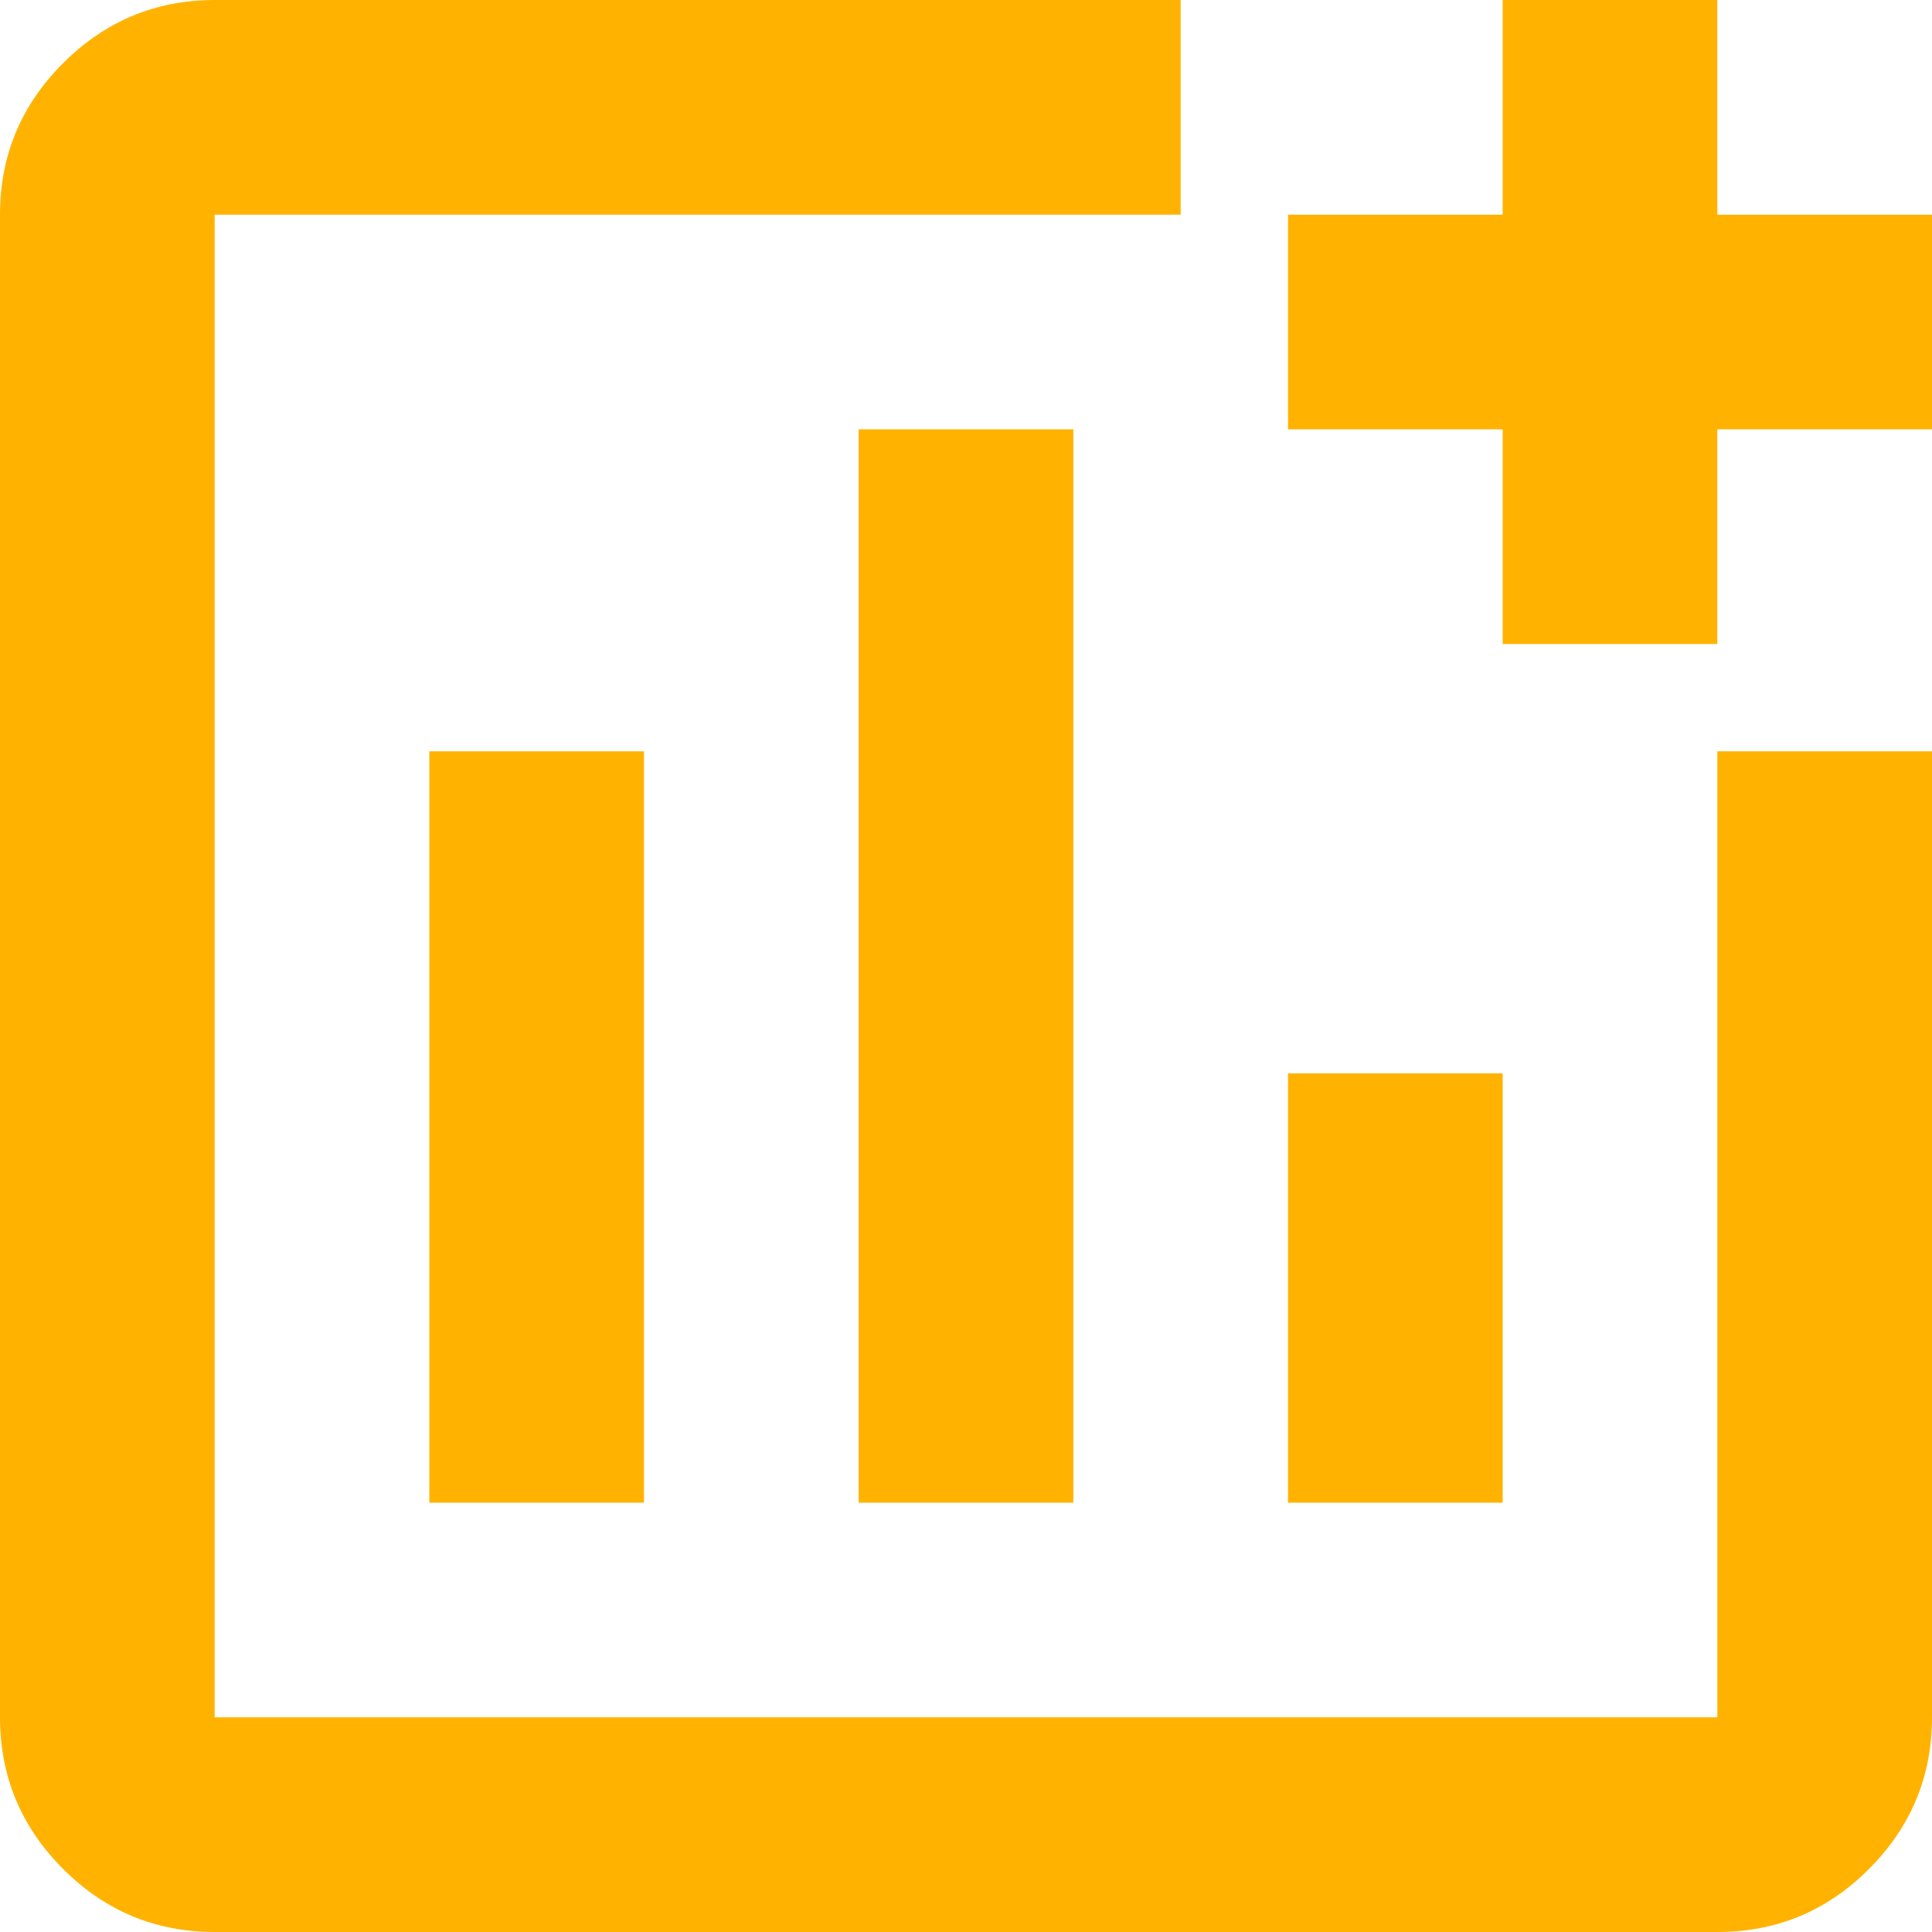
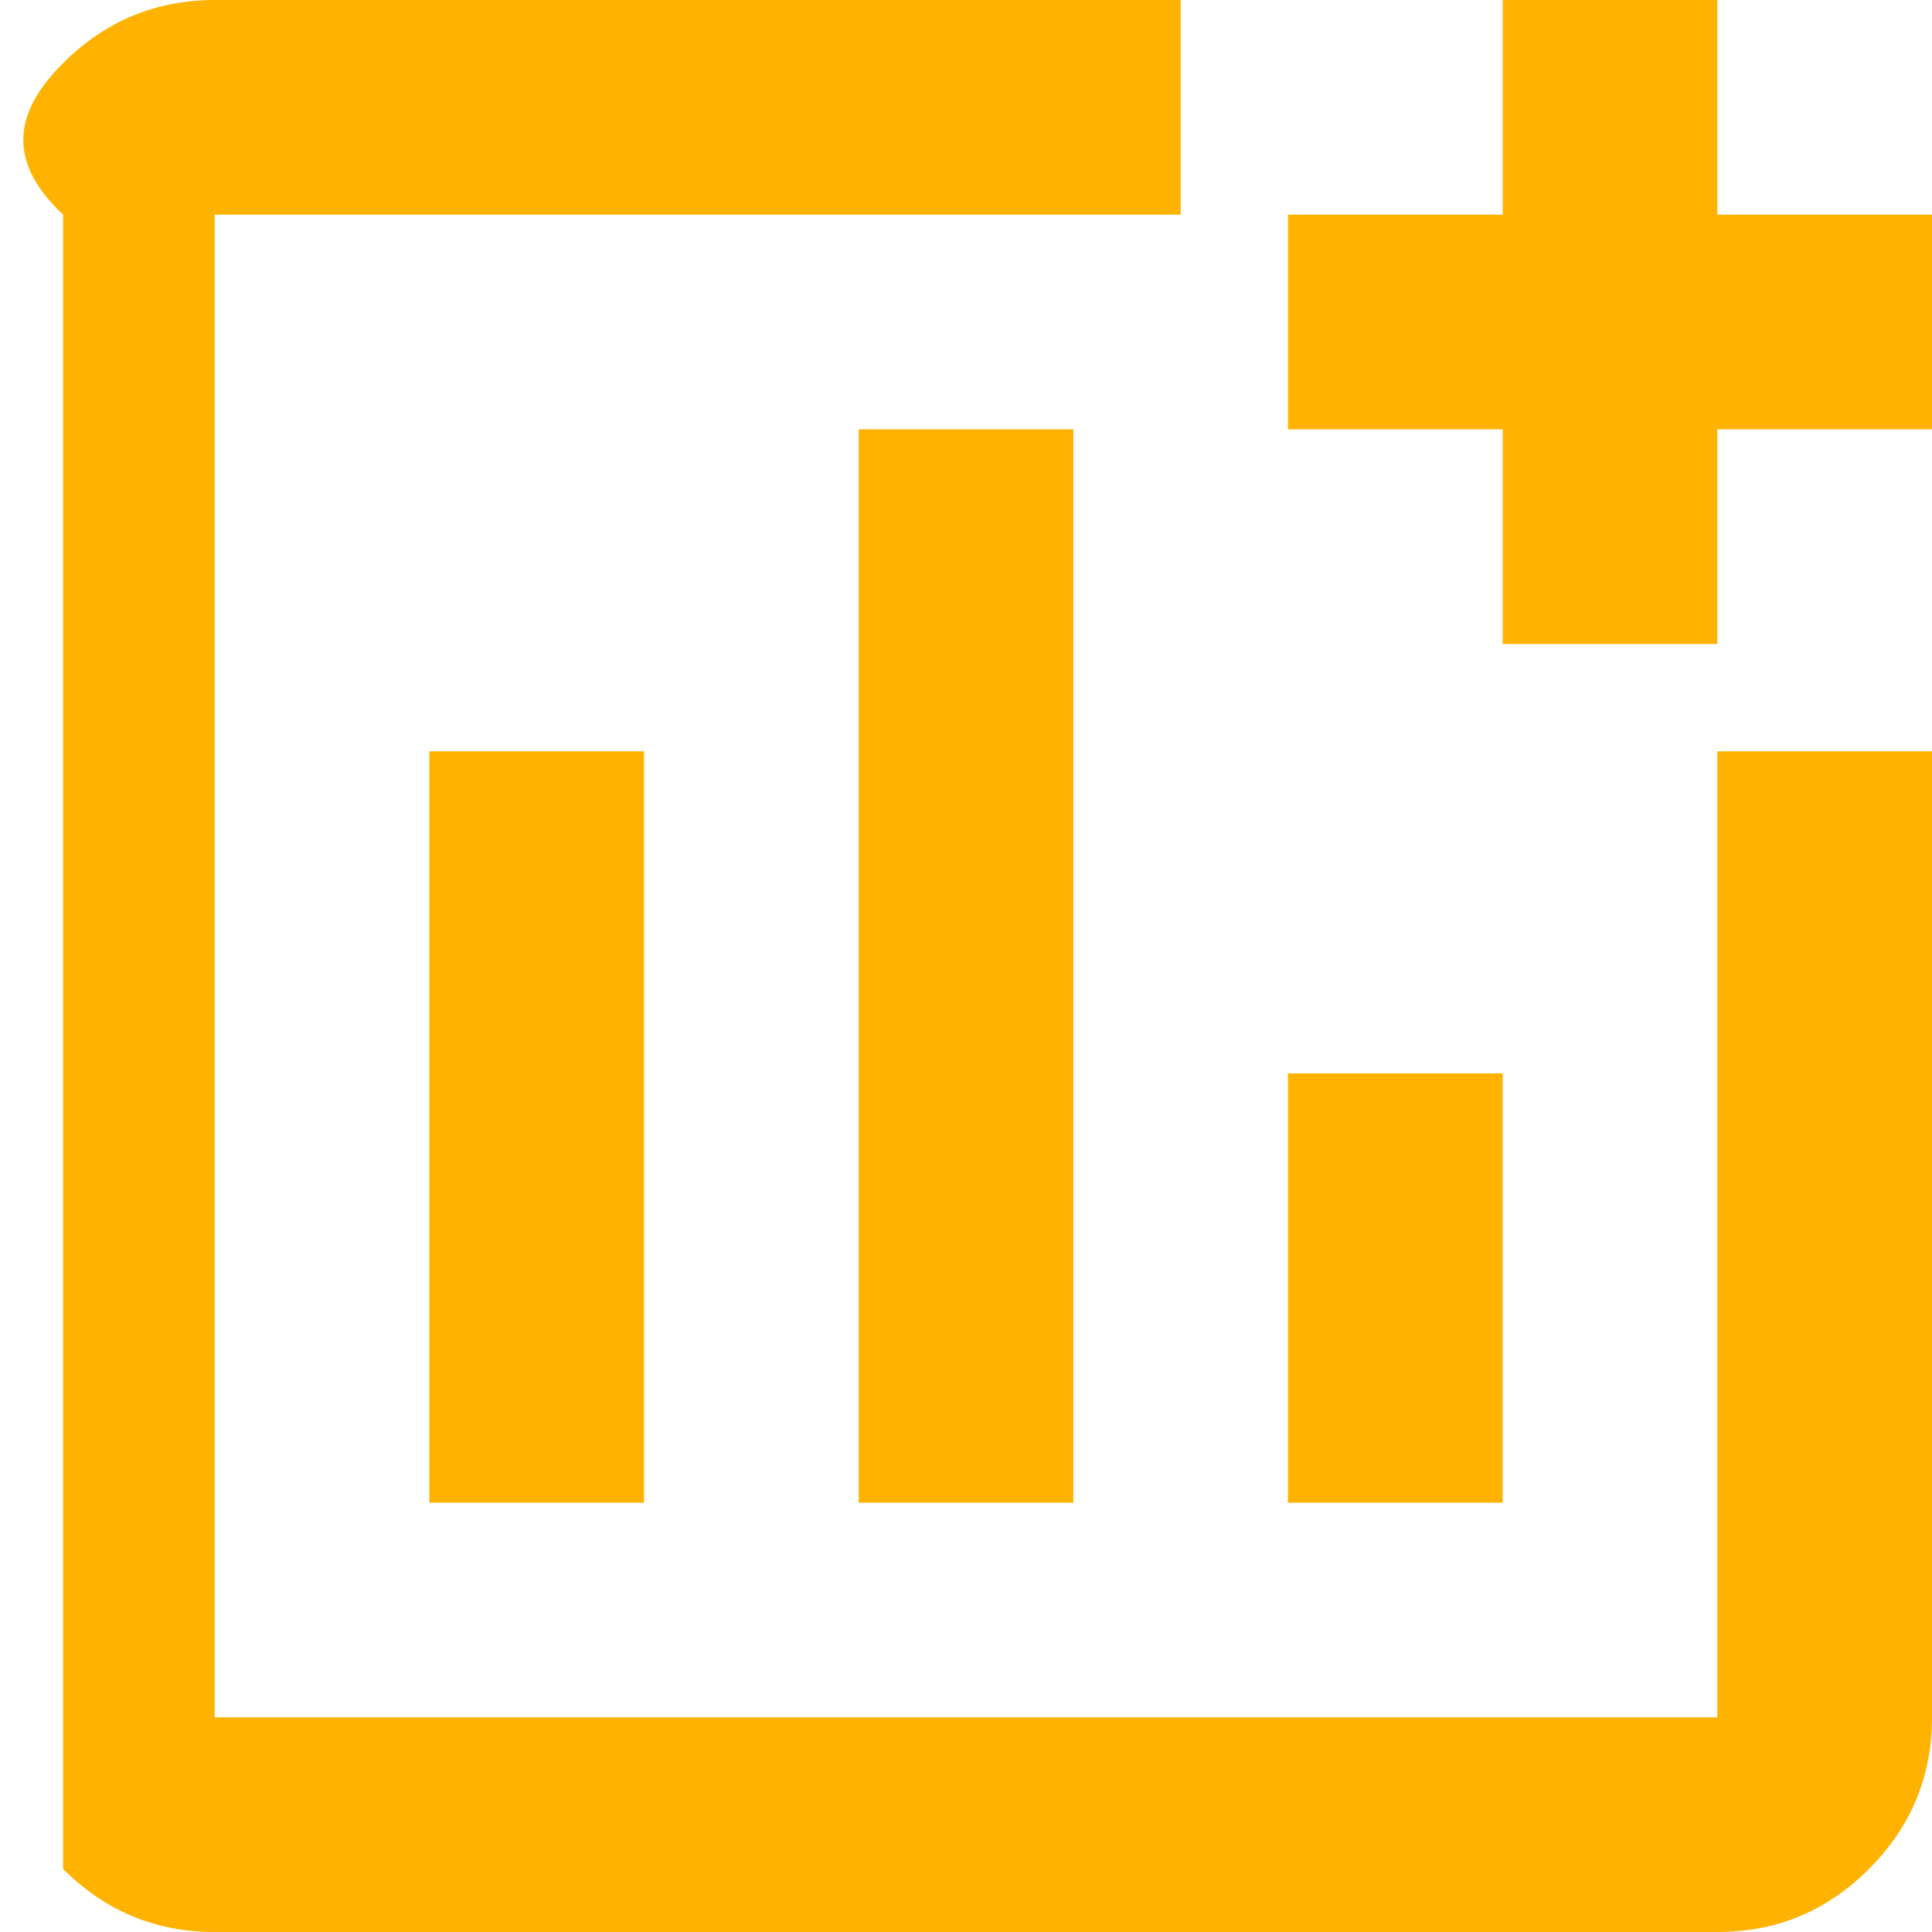
<svg xmlns="http://www.w3.org/2000/svg" width="37" height="37" viewBox="0 0 37 37" fill="none">
-   <path d="M4.111 37C2.981 37 2.013 36.598 1.209 35.793C0.404 34.989 0.001 34.021 0 32.889V4.111C0 2.981 0.403 2.013 1.209 1.209C2.014 0.404 2.982 0.001 4.111 0H22.611V4.111H4.111V32.889H32.889V14.389H37V32.889C37 34.019 36.598 34.988 35.793 35.793C34.989 36.599 34.021 37.001 32.889 37H4.111ZM8.222 28.778H12.333V14.389H8.222V28.778ZM16.444 28.778H20.556V8.222H16.444V28.778ZM24.667 28.778H28.778V20.556H24.667V28.778ZM28.778 12.333V8.222H24.667V4.111H28.778V0H32.889V4.111H37V8.222H32.889V12.333H28.778Z" fill="#FFB300" />
+   <path d="M4.111 37C2.981 37 2.013 36.598 1.209 35.793V4.111C0 2.981 0.403 2.013 1.209 1.209C2.014 0.404 2.982 0.001 4.111 0H22.611V4.111H4.111V32.889H32.889V14.389H37V32.889C37 34.019 36.598 34.988 35.793 35.793C34.989 36.599 34.021 37.001 32.889 37H4.111ZM8.222 28.778H12.333V14.389H8.222V28.778ZM16.444 28.778H20.556V8.222H16.444V28.778ZM24.667 28.778H28.778V20.556H24.667V28.778ZM28.778 12.333V8.222H24.667V4.111H28.778V0H32.889V4.111H37V8.222H32.889V12.333H28.778Z" fill="#FFB300" />
</svg>